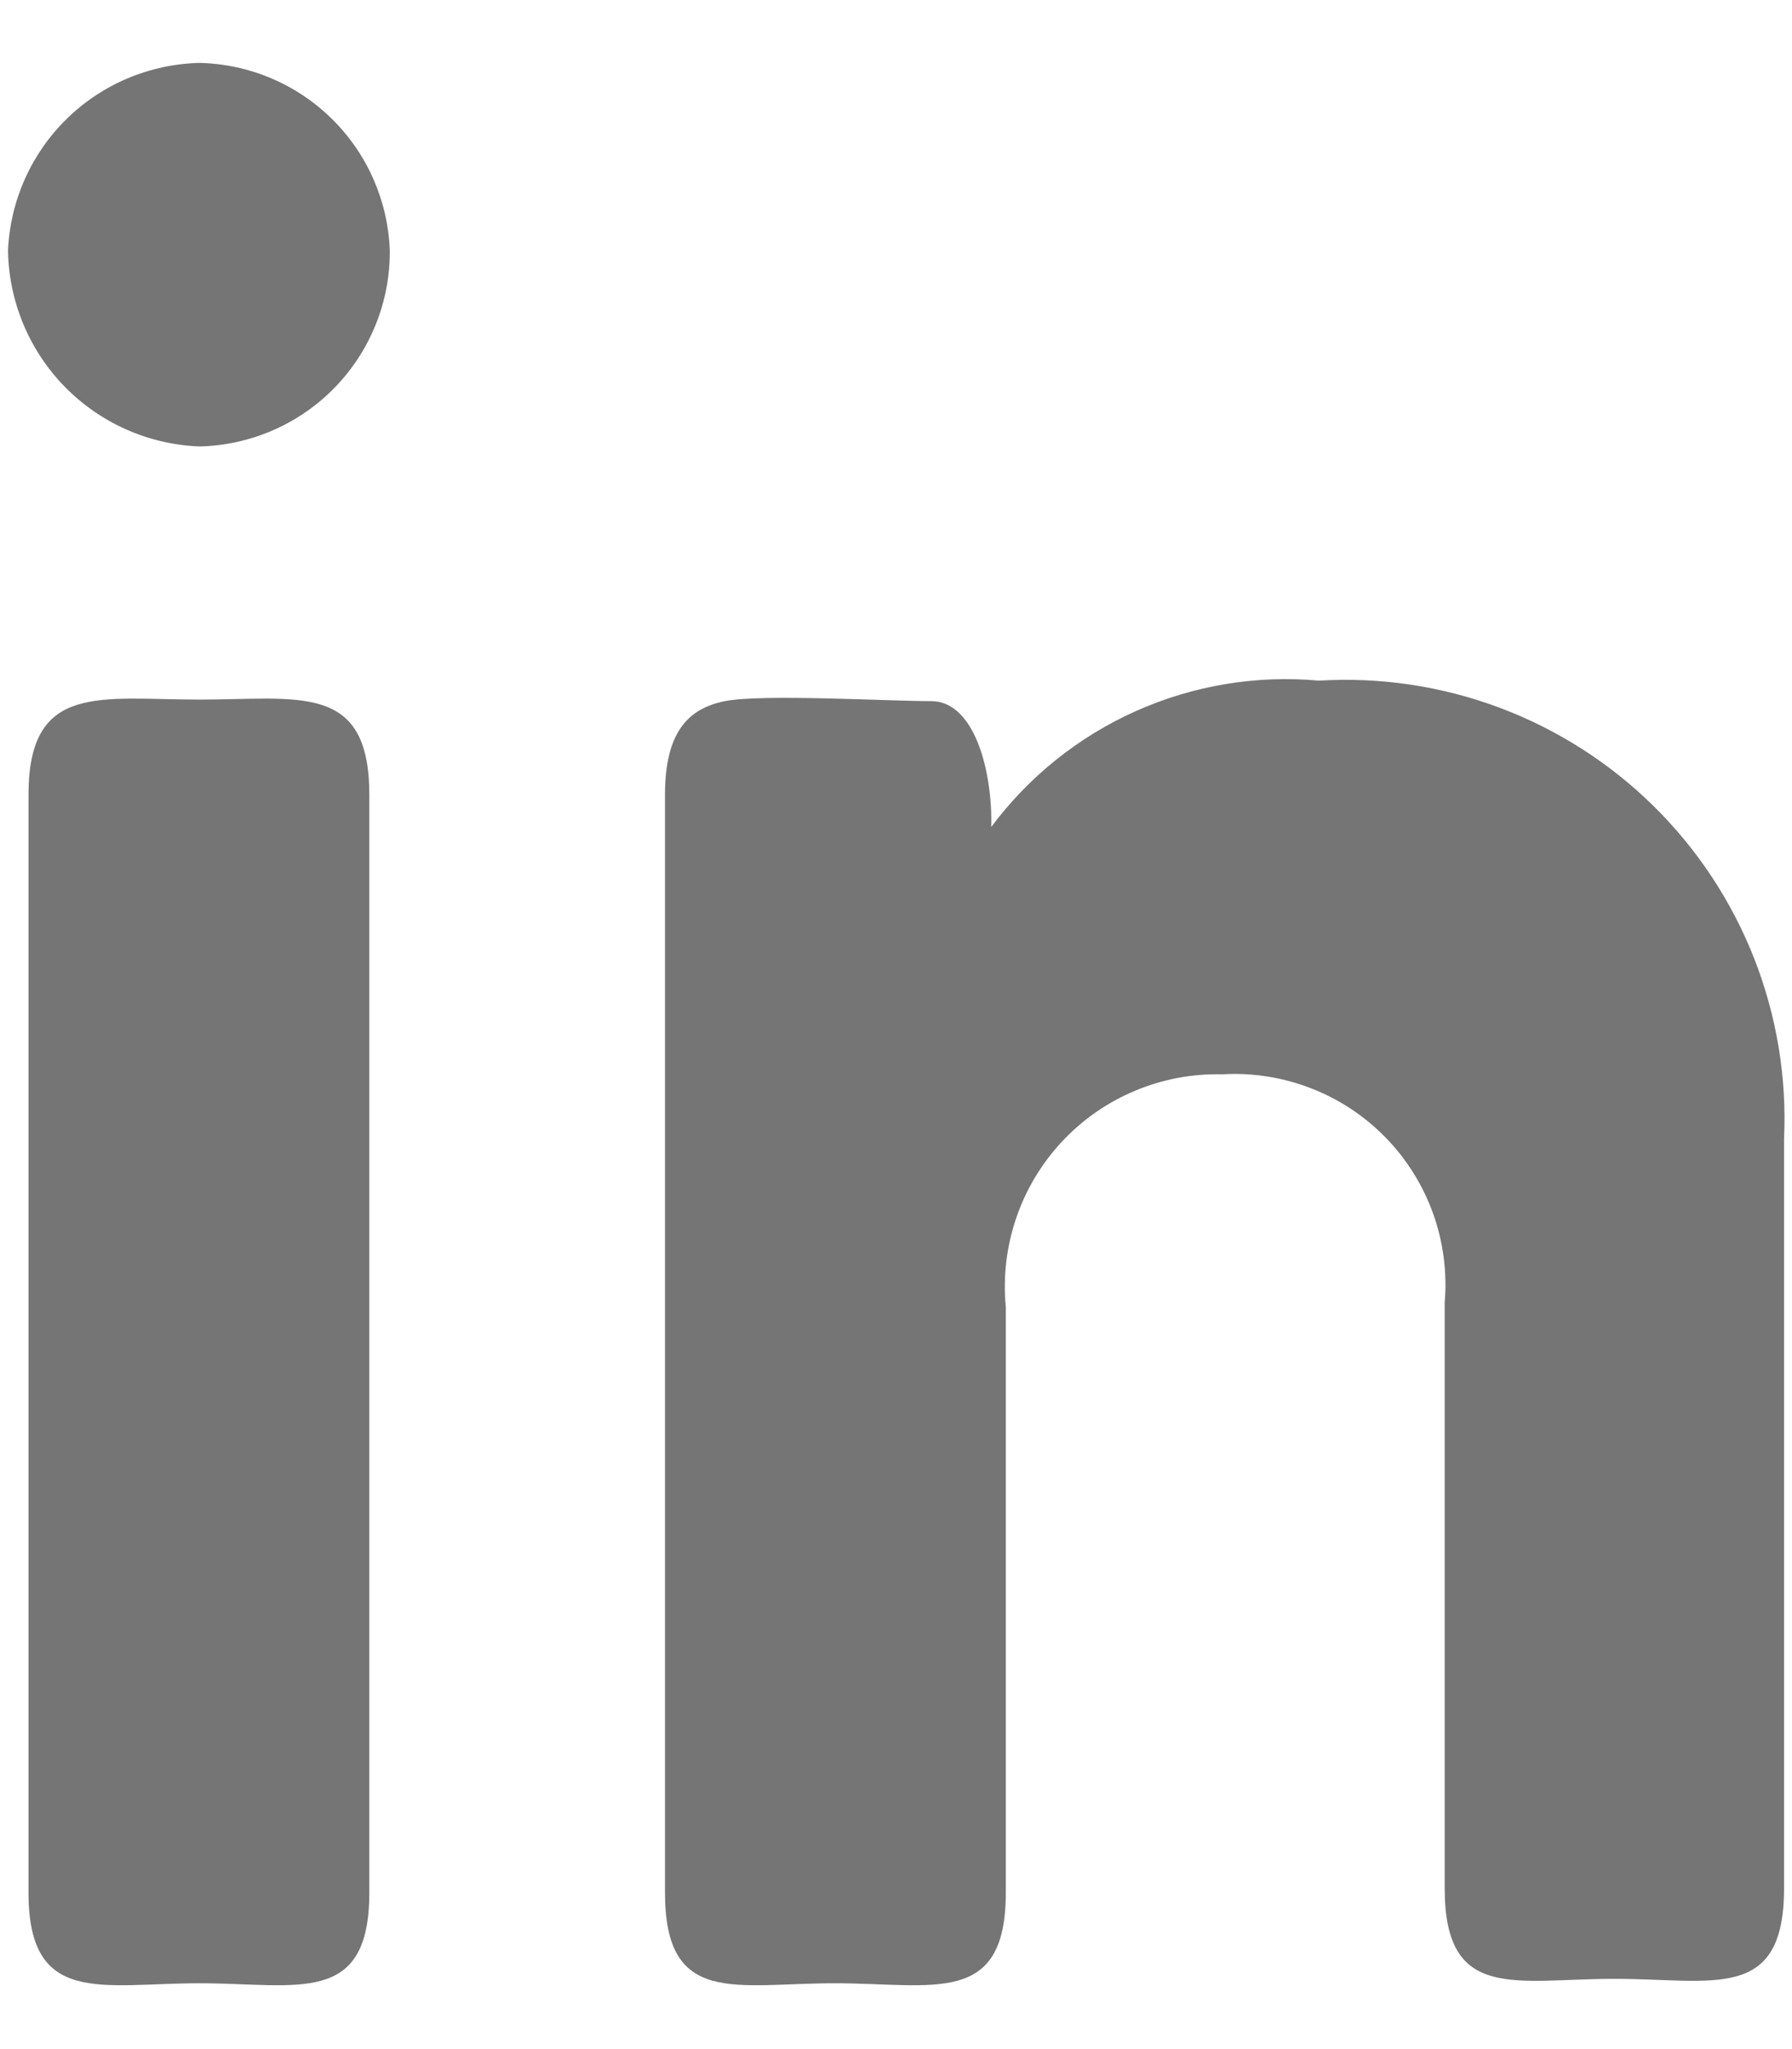
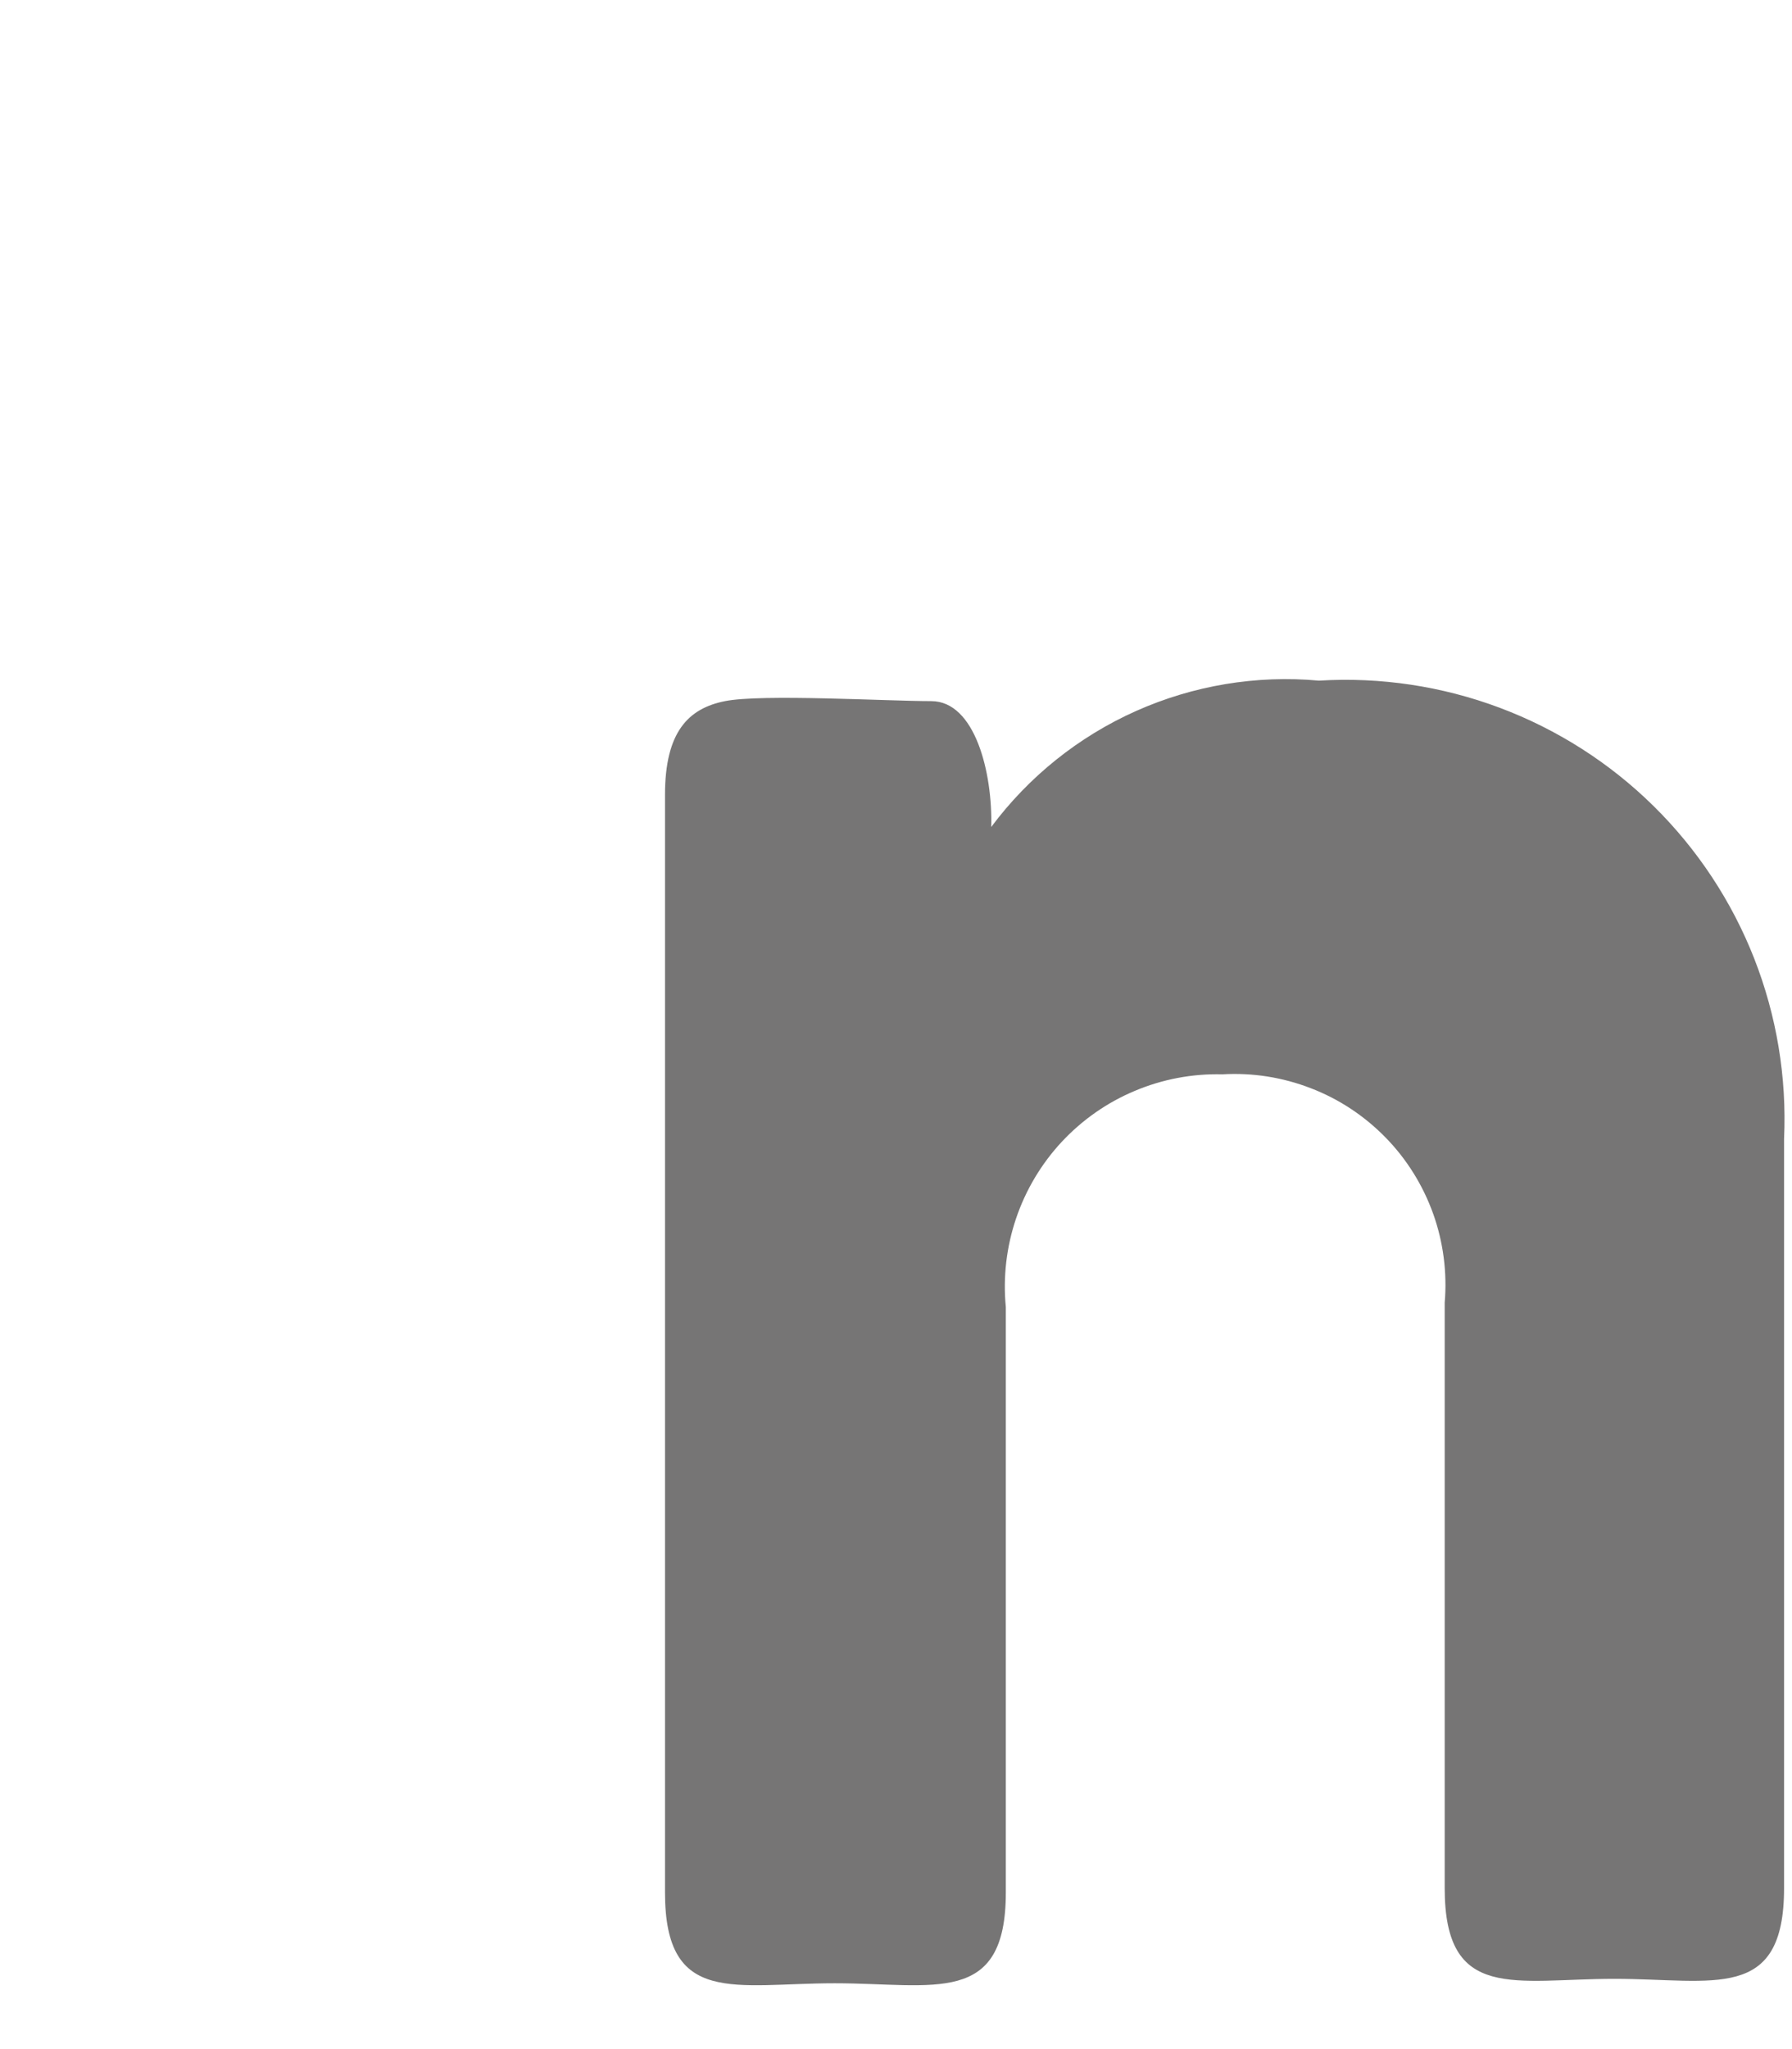
<svg xmlns="http://www.w3.org/2000/svg" width="21" height="24" viewBox="0 0 21 24" fill="none">
  <g id="Group">
-     <path id="Vector" d="M4.568 2.932C4.573 3.53 4.342 4.107 3.925 4.537C3.508 4.967 2.938 5.215 2.339 5.229C1.742 5.207 1.176 4.956 0.758 4.529C0.34 4.101 0.102 3.529 0.094 2.932C0.12 2.349 0.366 1.798 0.783 1.391C1.2 0.983 1.757 0.75 2.339 0.737C2.921 0.75 3.475 0.984 3.889 1.392C4.304 1.8 4.546 2.351 4.568 2.932ZM0.334 9.309C0.334 7.989 1.174 8.194 2.339 8.194C3.505 8.194 4.328 7.989 4.328 9.309V22.166C4.328 23.503 3.488 23.229 2.339 23.229C1.191 23.229 0.334 23.503 0.334 22.166V9.309Z" fill="#767575" />
    <path id="Vector_2" d="M7.793 9.309C7.793 8.572 8.067 8.297 8.496 8.212C8.924 8.126 10.399 8.212 10.913 8.212C11.427 8.212 11.633 9.052 11.616 9.686C12.056 9.096 12.64 8.628 13.312 8.328C13.985 8.028 14.723 7.905 15.456 7.972C16.176 7.928 16.897 8.036 17.573 8.289C18.248 8.542 18.863 8.934 19.377 9.44C19.891 9.946 20.293 10.554 20.557 11.226C20.82 11.897 20.94 12.617 20.907 13.338V22.115C20.907 23.452 20.084 23.177 18.919 23.177C17.753 23.177 16.93 23.452 16.93 22.115V15.258C16.96 14.905 16.914 14.549 16.795 14.216C16.675 13.882 16.486 13.578 16.239 13.325C15.991 13.071 15.693 12.873 15.362 12.746C15.032 12.618 14.678 12.562 14.324 12.583C13.973 12.574 13.623 12.64 13.298 12.777C12.973 12.913 12.682 13.117 12.442 13.374C12.202 13.632 12.02 13.938 11.907 14.271C11.794 14.605 11.753 14.959 11.787 15.309V22.166C11.787 23.503 10.947 23.229 9.782 23.229C8.616 23.229 7.793 23.503 7.793 22.166V9.309Z" fill="#767575" />
  </g>
</svg>